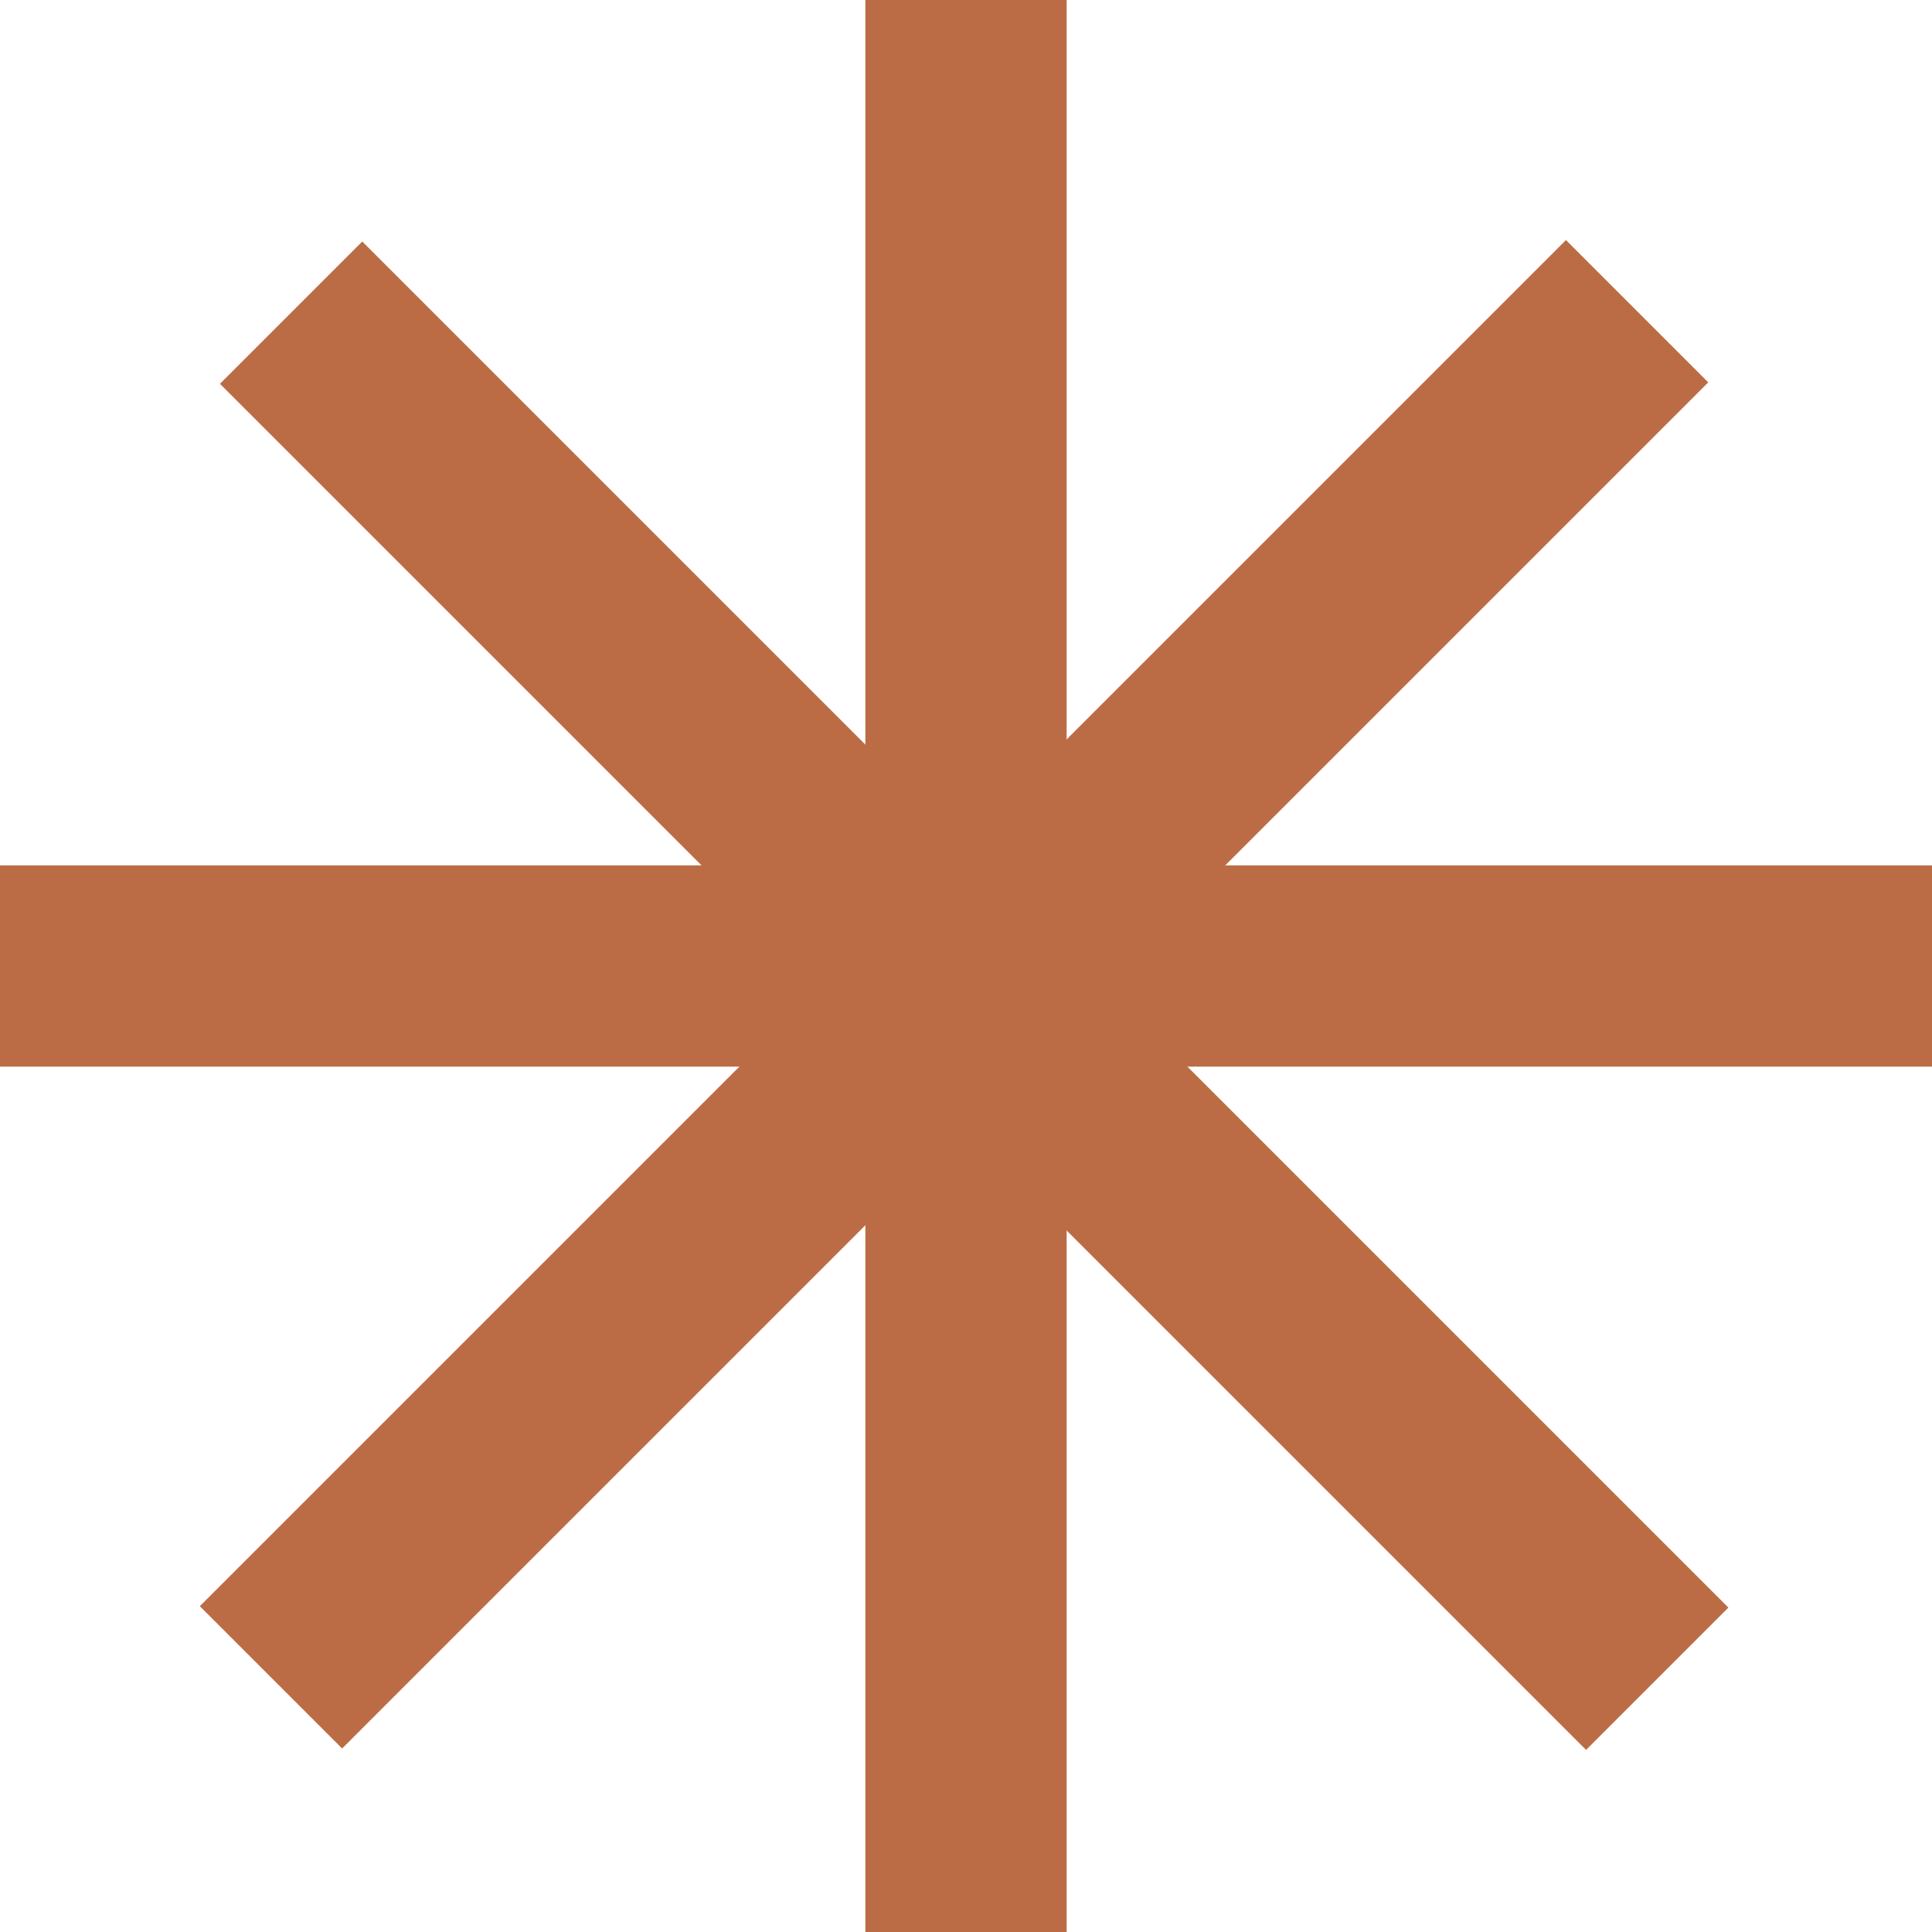
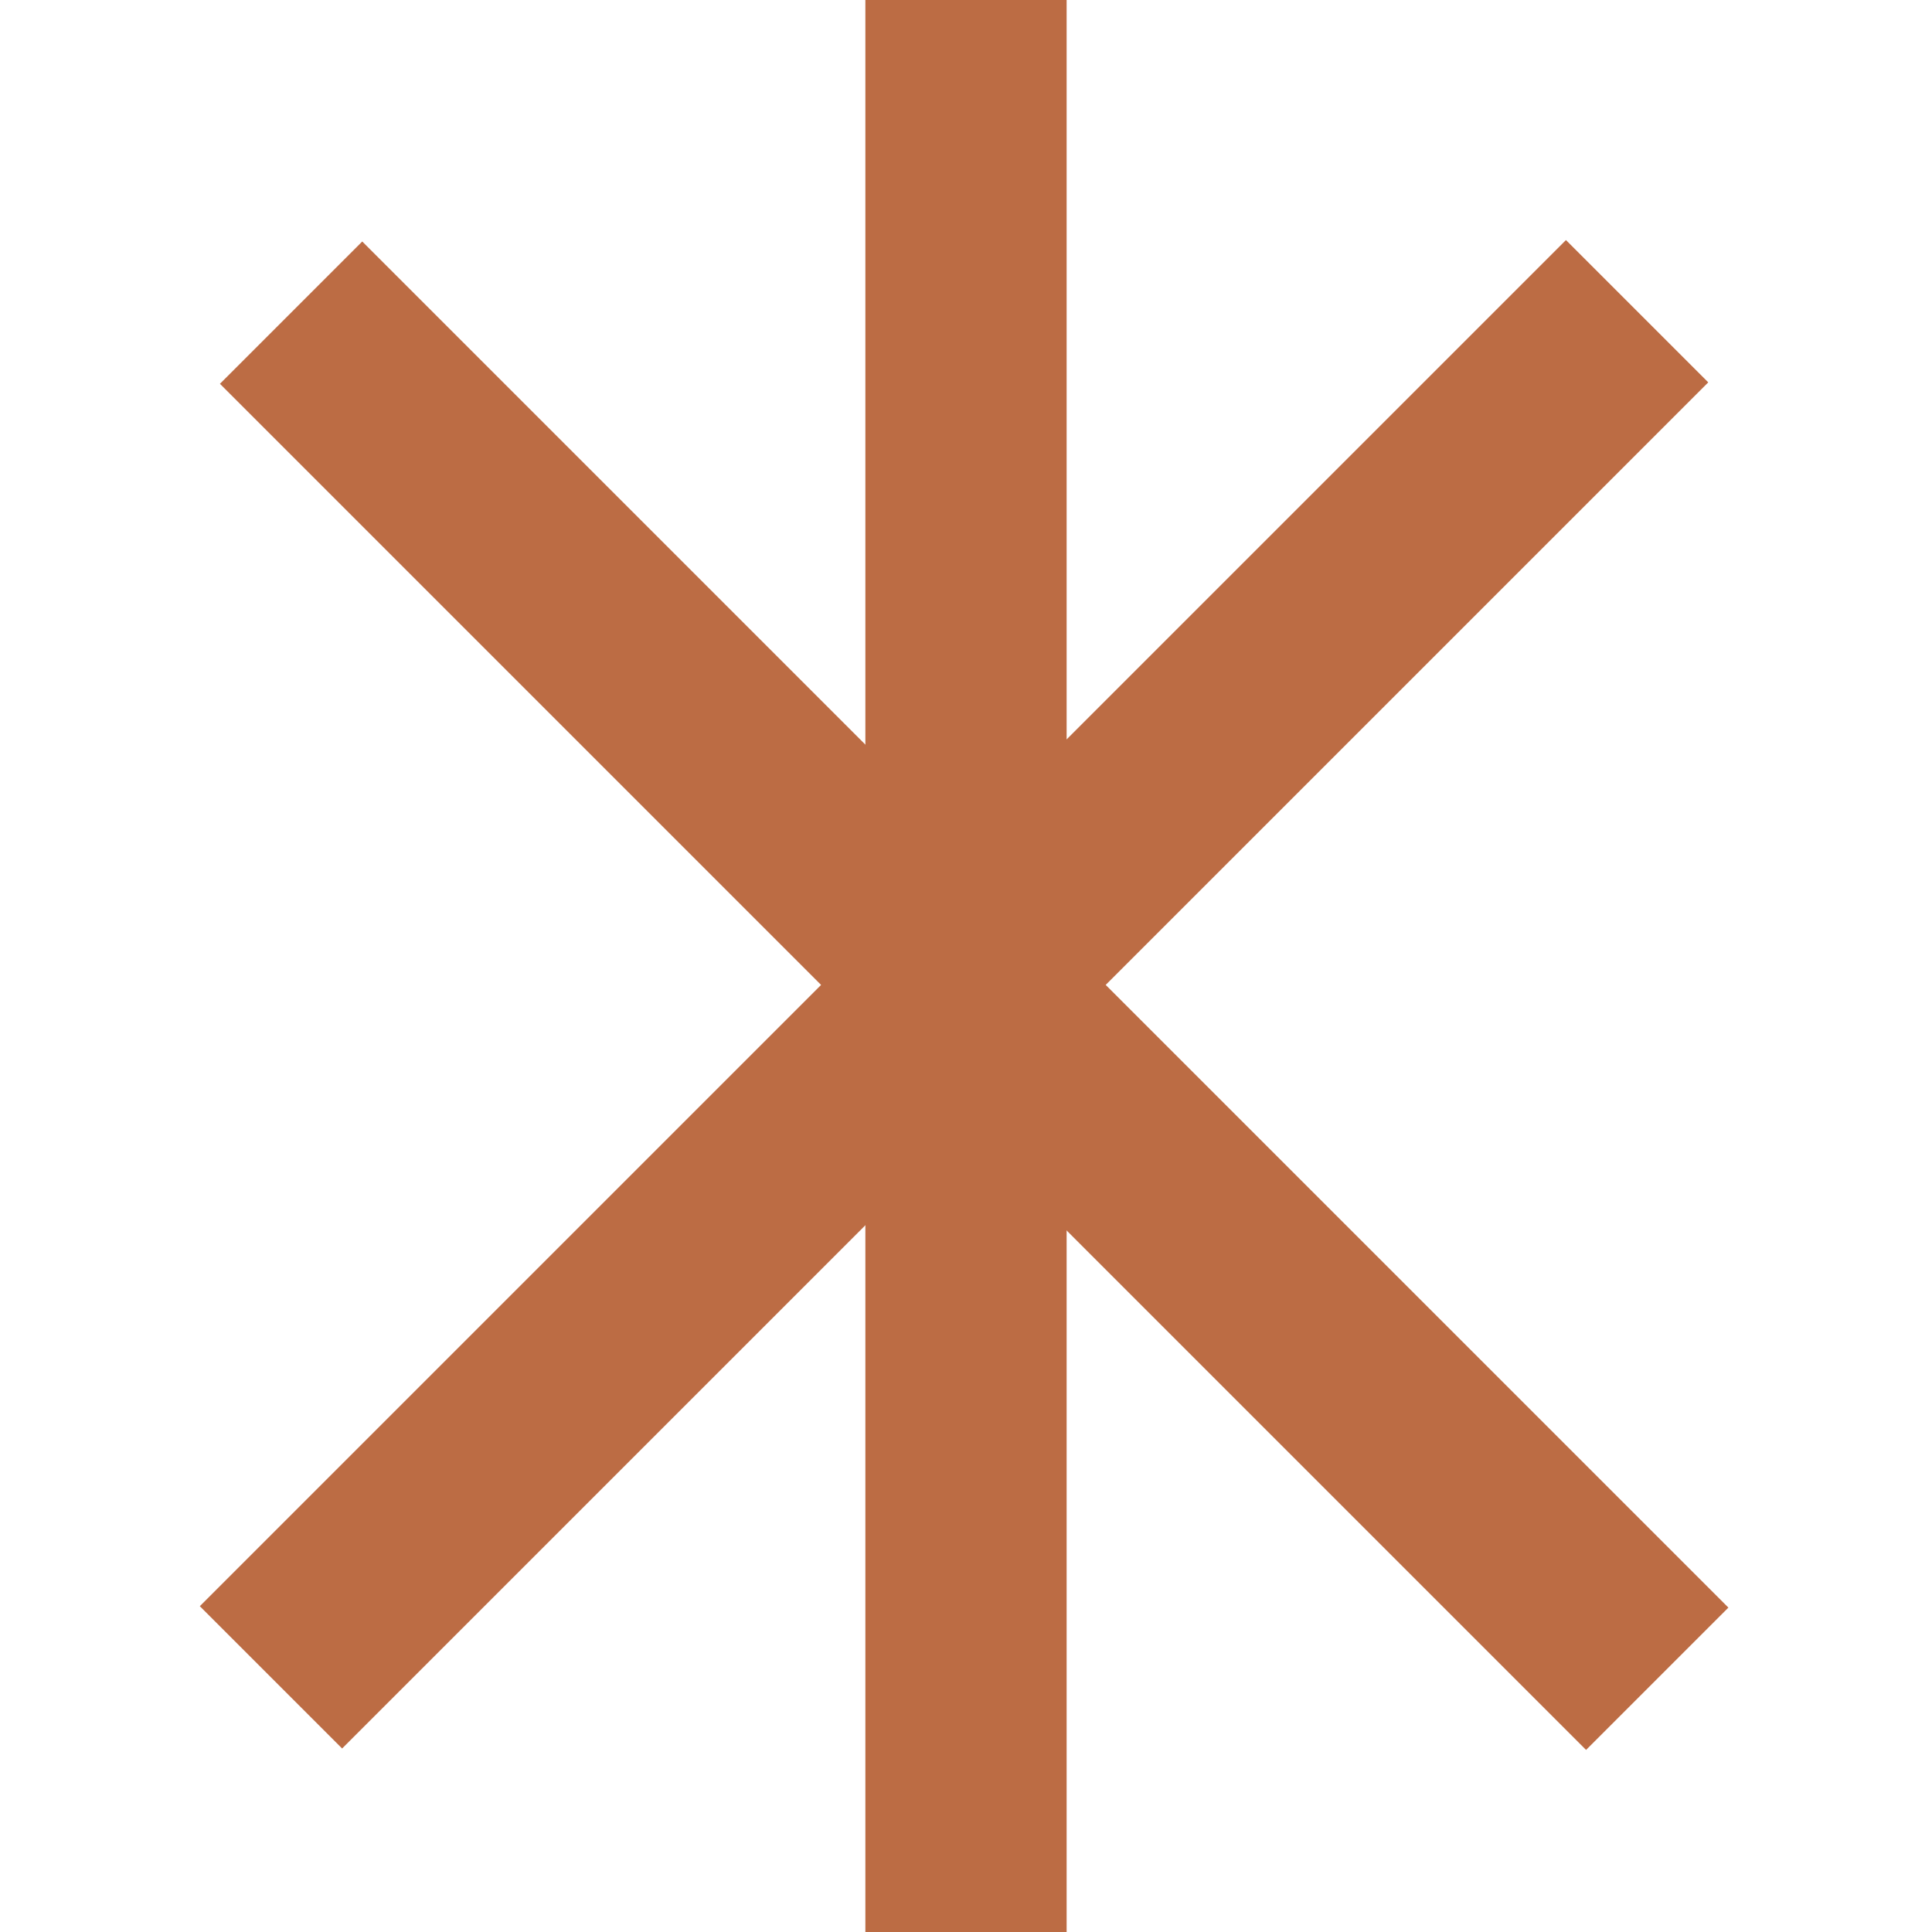
<svg xmlns="http://www.w3.org/2000/svg" width="96" height="96" viewBox="0 0 96 96" fill="none">
  <line x1="48" y1="-2.18557e-07" x2="48" y2="96" stroke="#BC6C44" stroke-width="10" />
-   <line y1="48" x2="96" y2="48" stroke="#BC6C44" stroke-width="10" />
  <line x1="13.464" y1="83.346" x2="81.347" y2="15.464" stroke="#BC6C44" stroke-width="10" />
  <line x1="82.347" y1="83.417" x2="14.464" y2="15.535" stroke="#BC6C44" stroke-width="10" />
</svg>